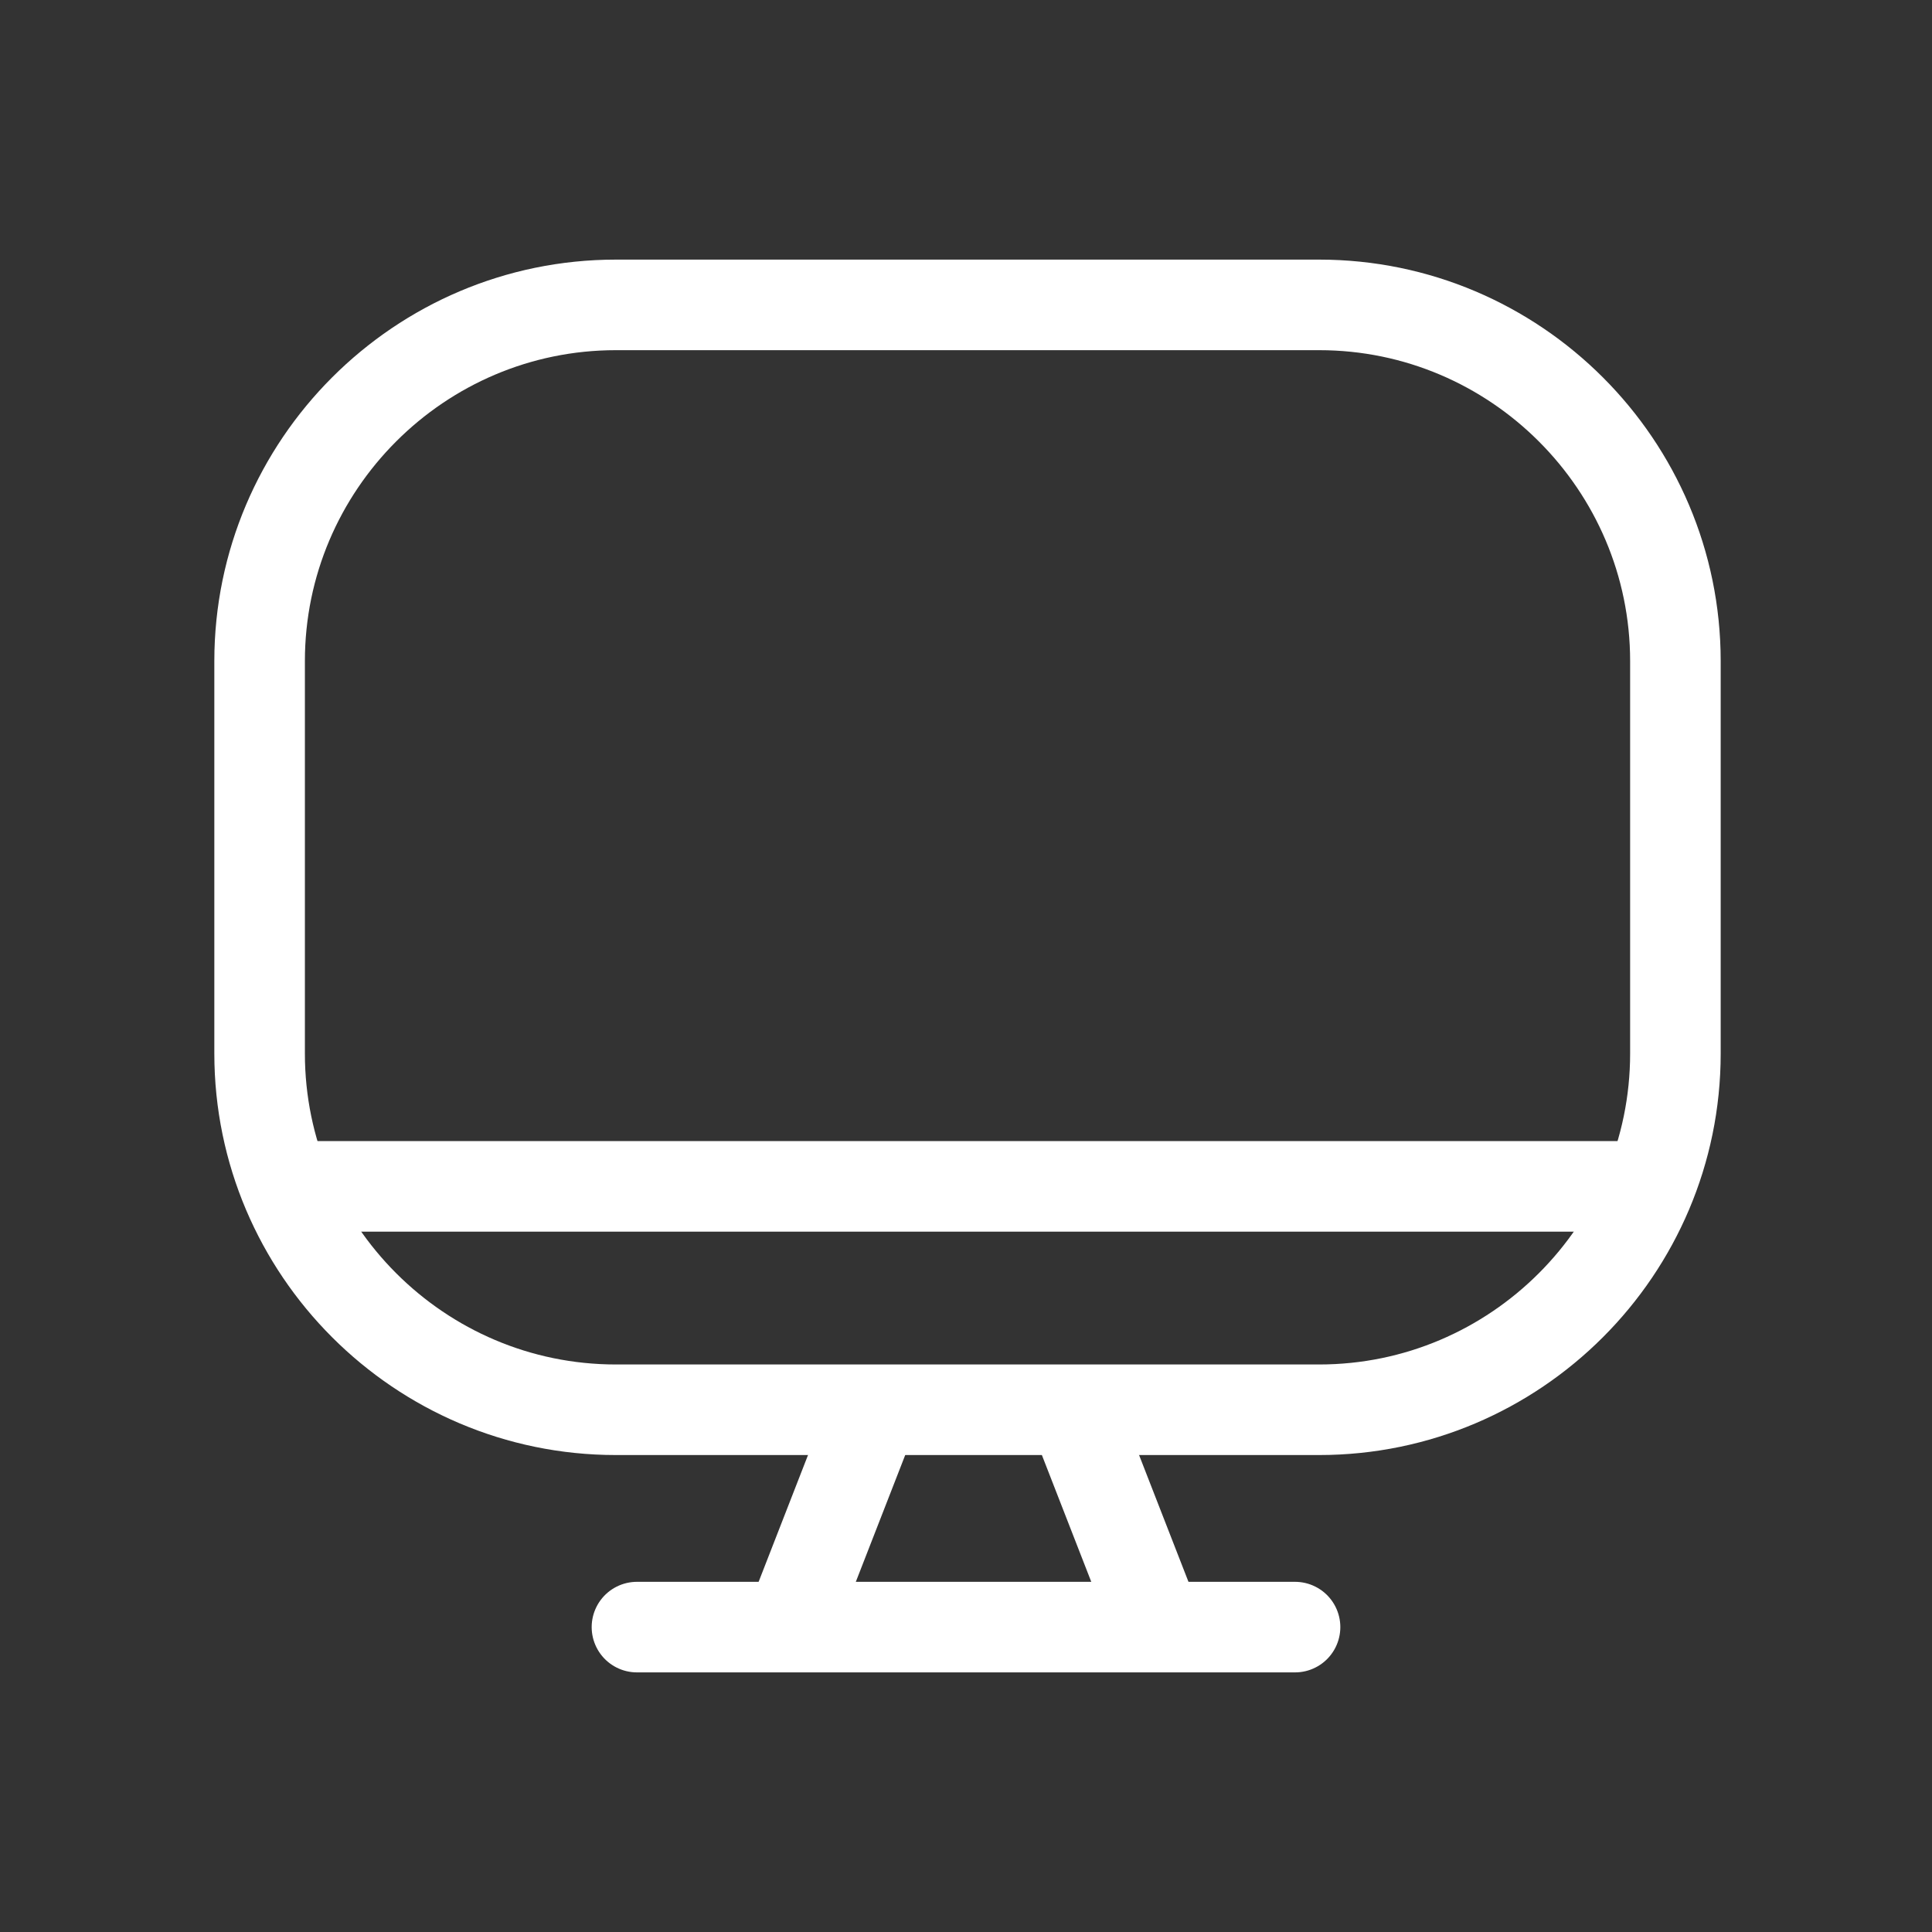
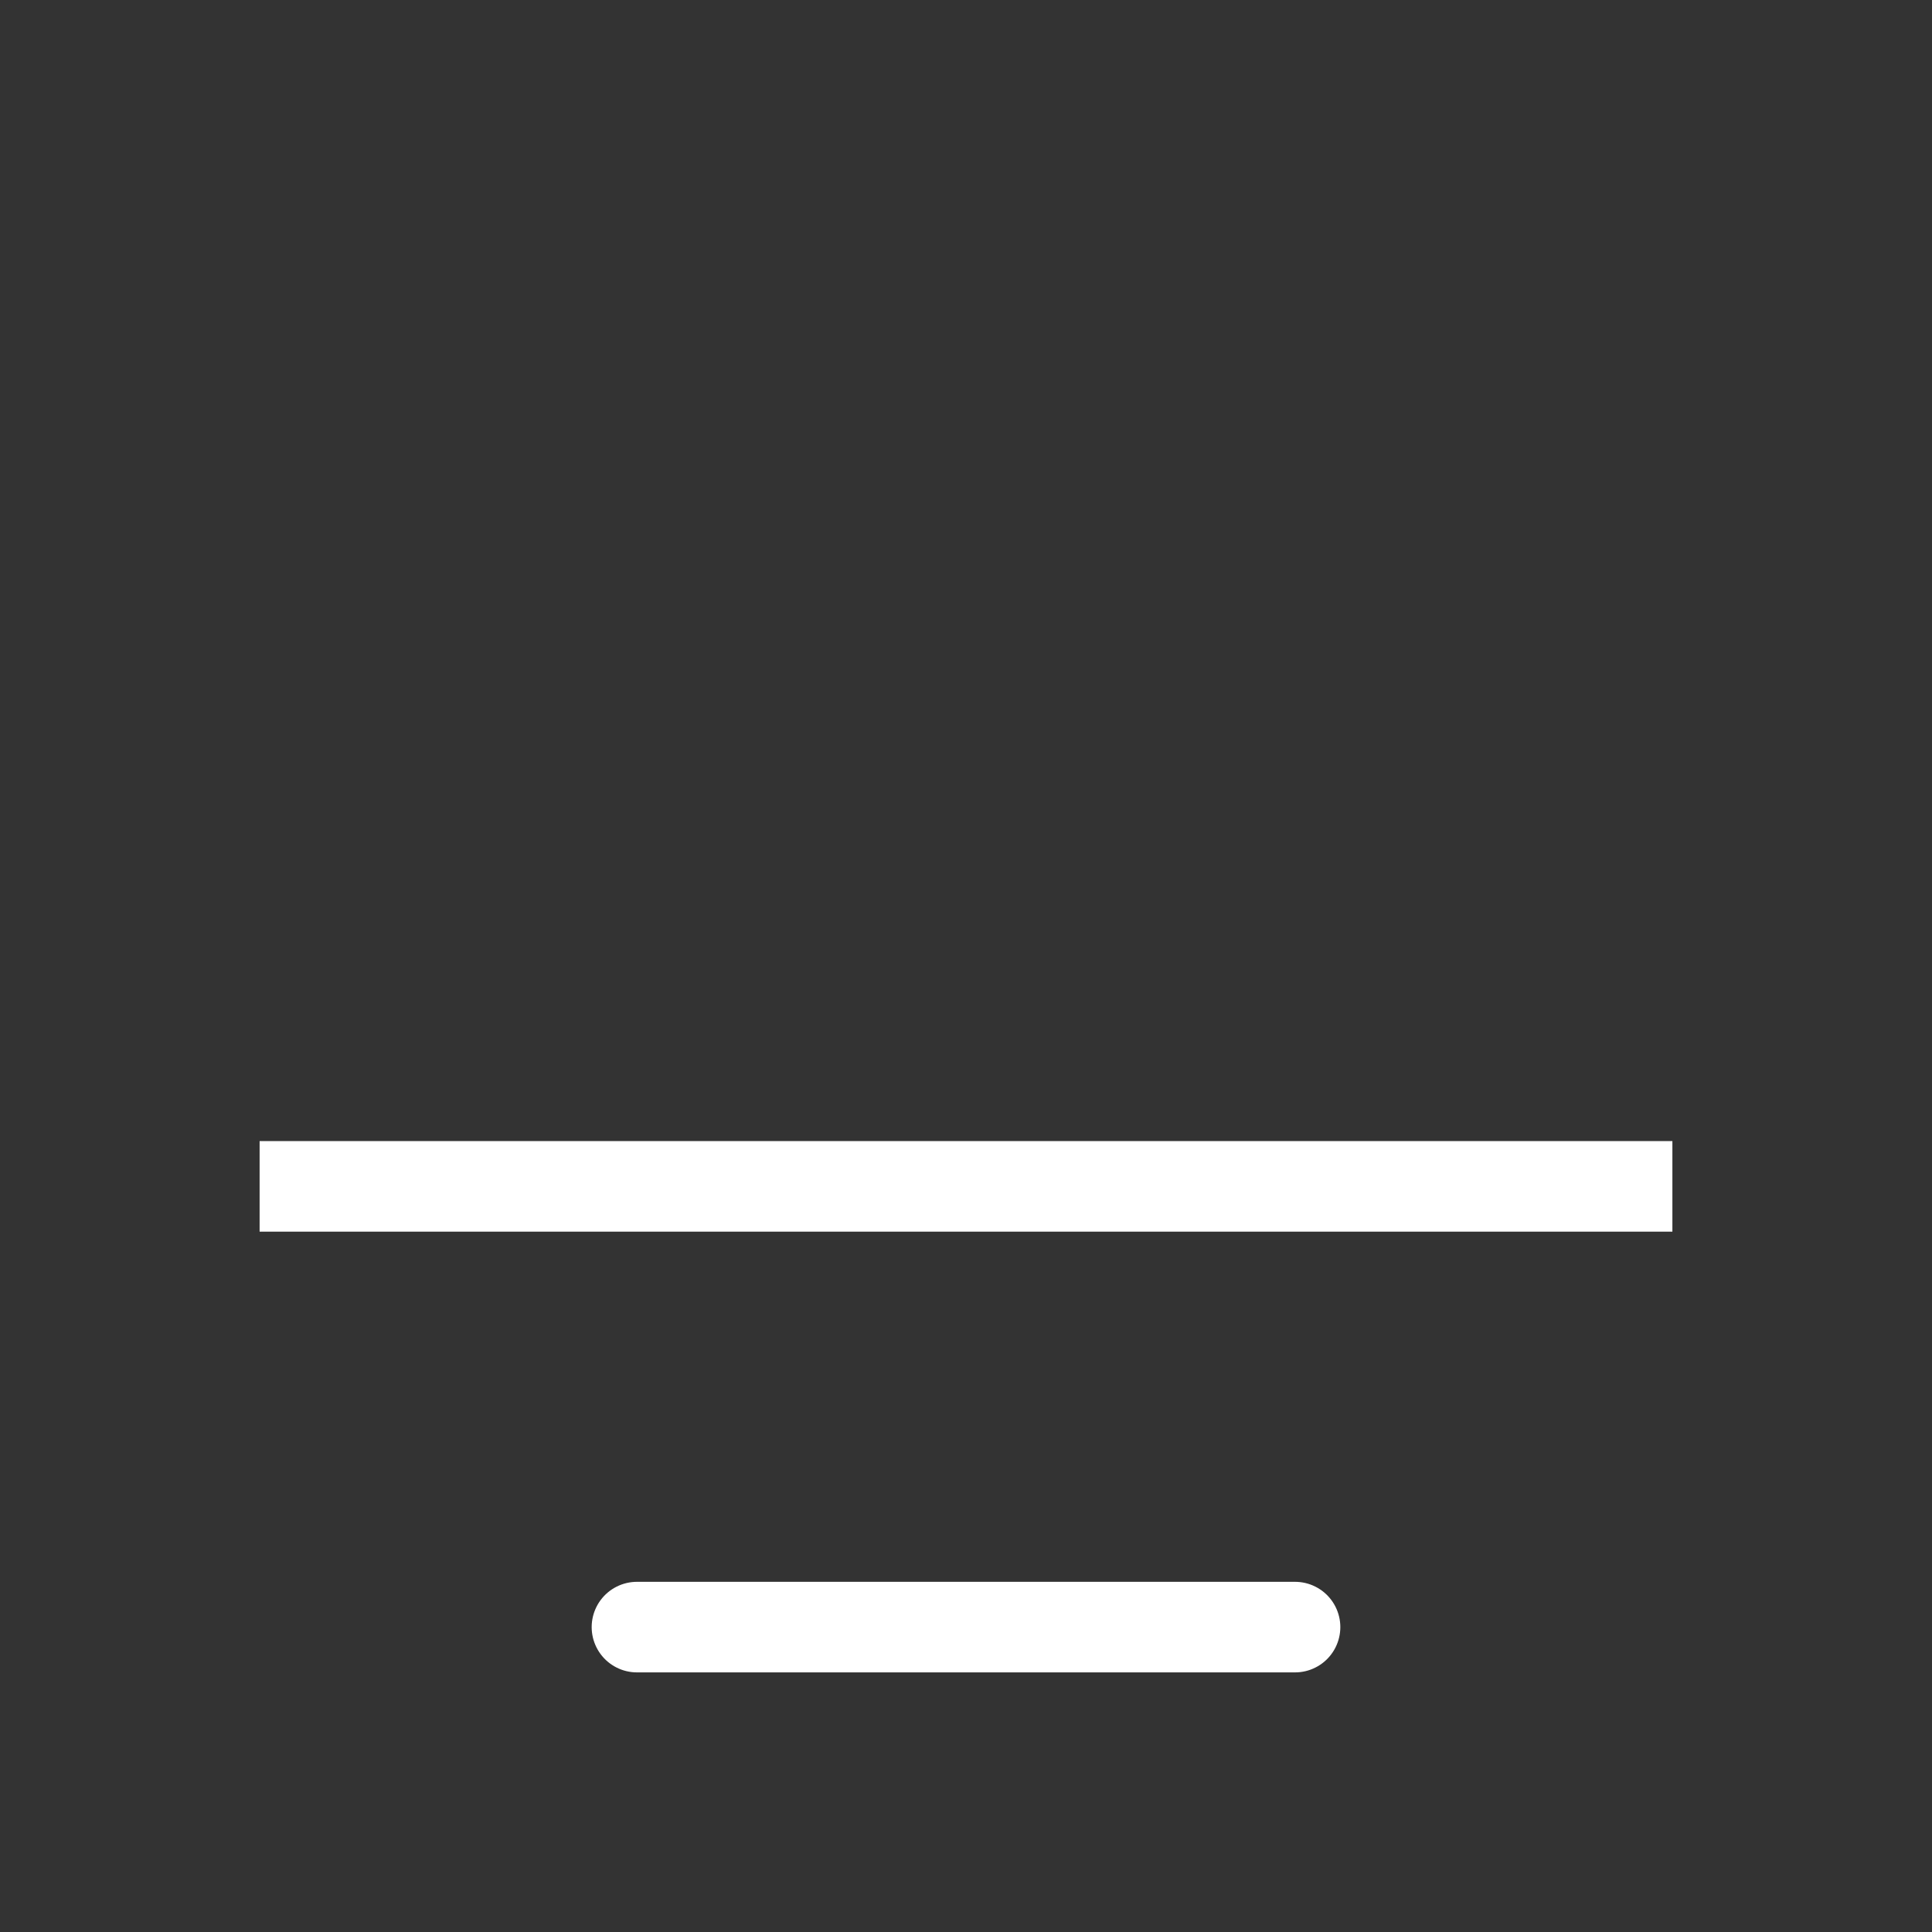
<svg xmlns="http://www.w3.org/2000/svg" width="64" height="64" viewBox="0 0 64 64" fill="none">
  <rect x="0" y="0" width="64" height="64" fill="#333333" stroke="none" />
-   <path d="M20.4 10.1H43.7C50.2 10.1 55.5 15.4 55.5 21.9V34.9C55.5 41.4 50.2 46.7 43.7 46.7H20.4C13.9 46.7 8.6 41.4 8.6 34.9V21.9C8.6 15.4 13.9 10.1 20.4 10.1Z" stroke="white" stroke-width="3" />
  <path d="M8.6 39.3H55.4" stroke="white" stroke-width="3" />
-   <path d="M29 46.6L26 54.3" stroke="white" stroke-width="3" />
-   <path d="M35.5 46.6L38.5 54.3" stroke="white" stroke-width="3" />
  <path d="M21.1 53.9H42.9" stroke="white" stroke-width="3" stroke-linecap="round" />
</svg>